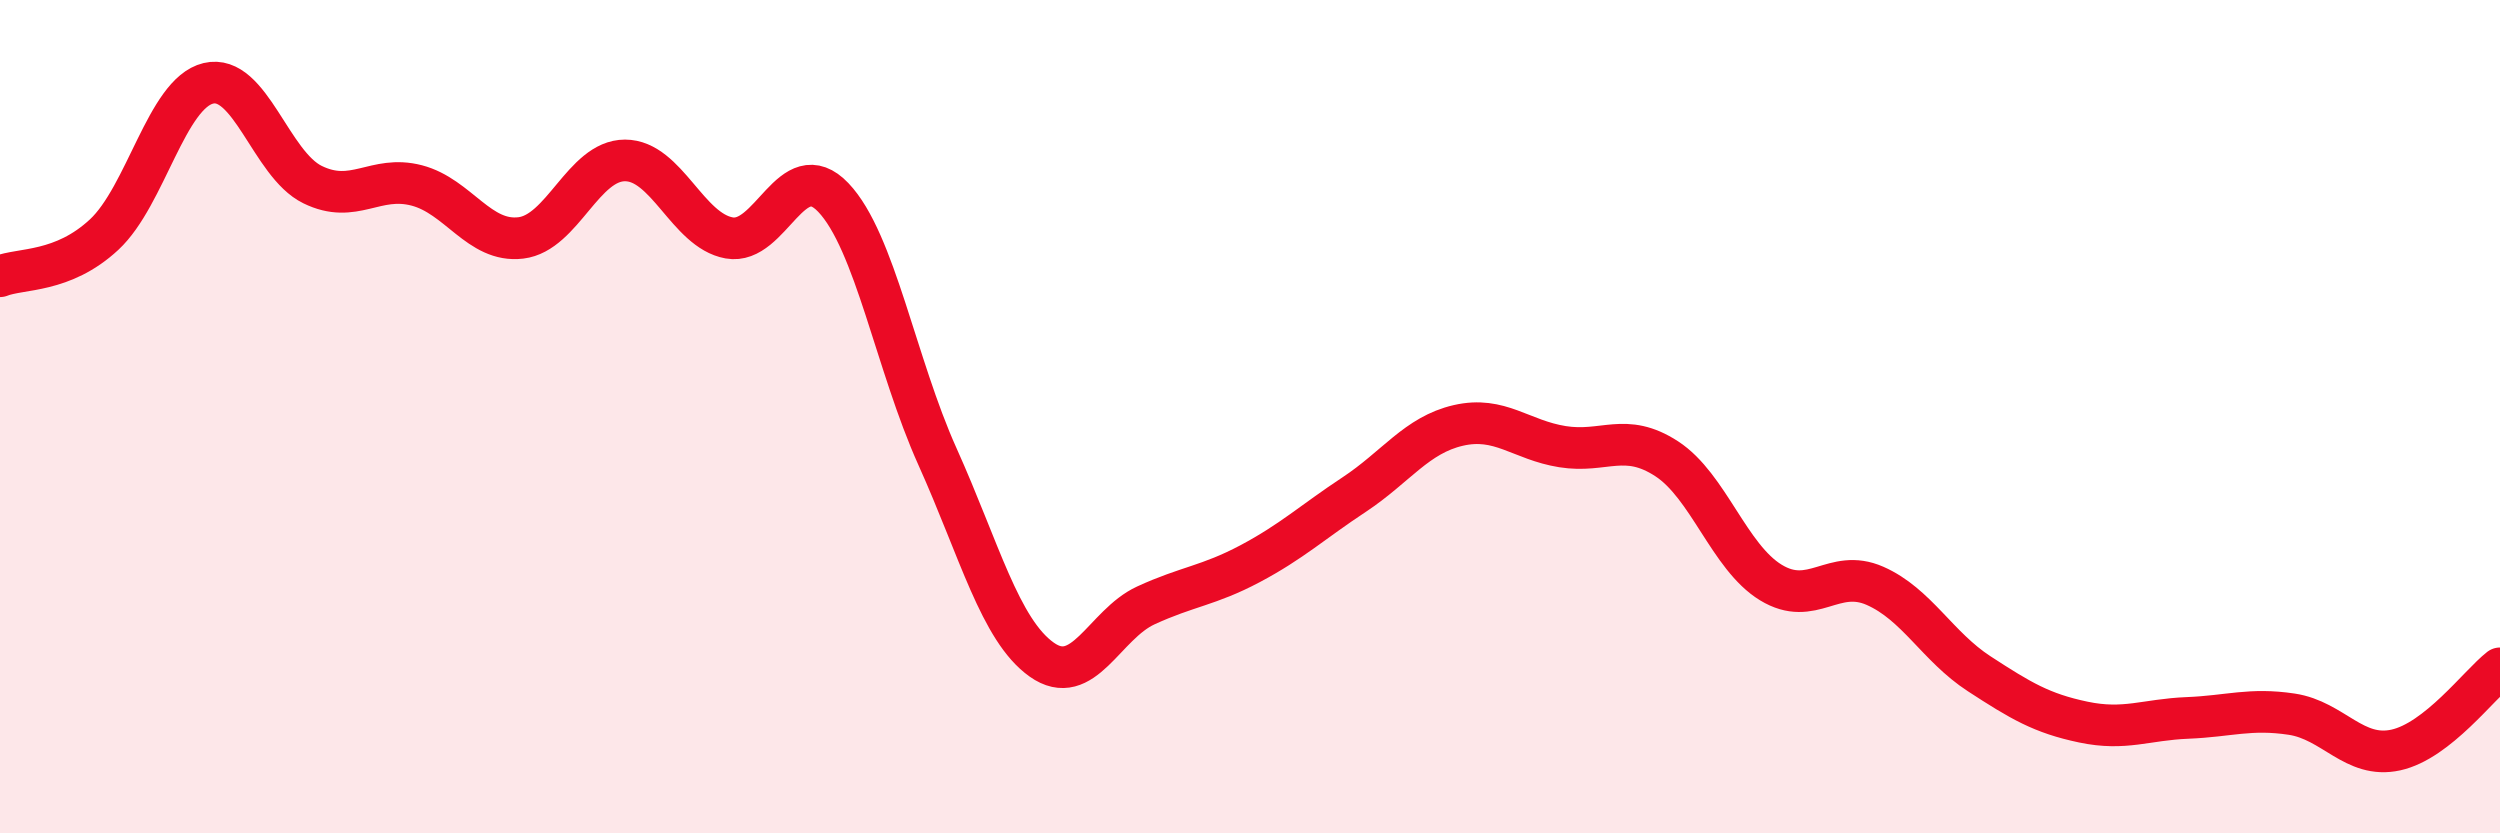
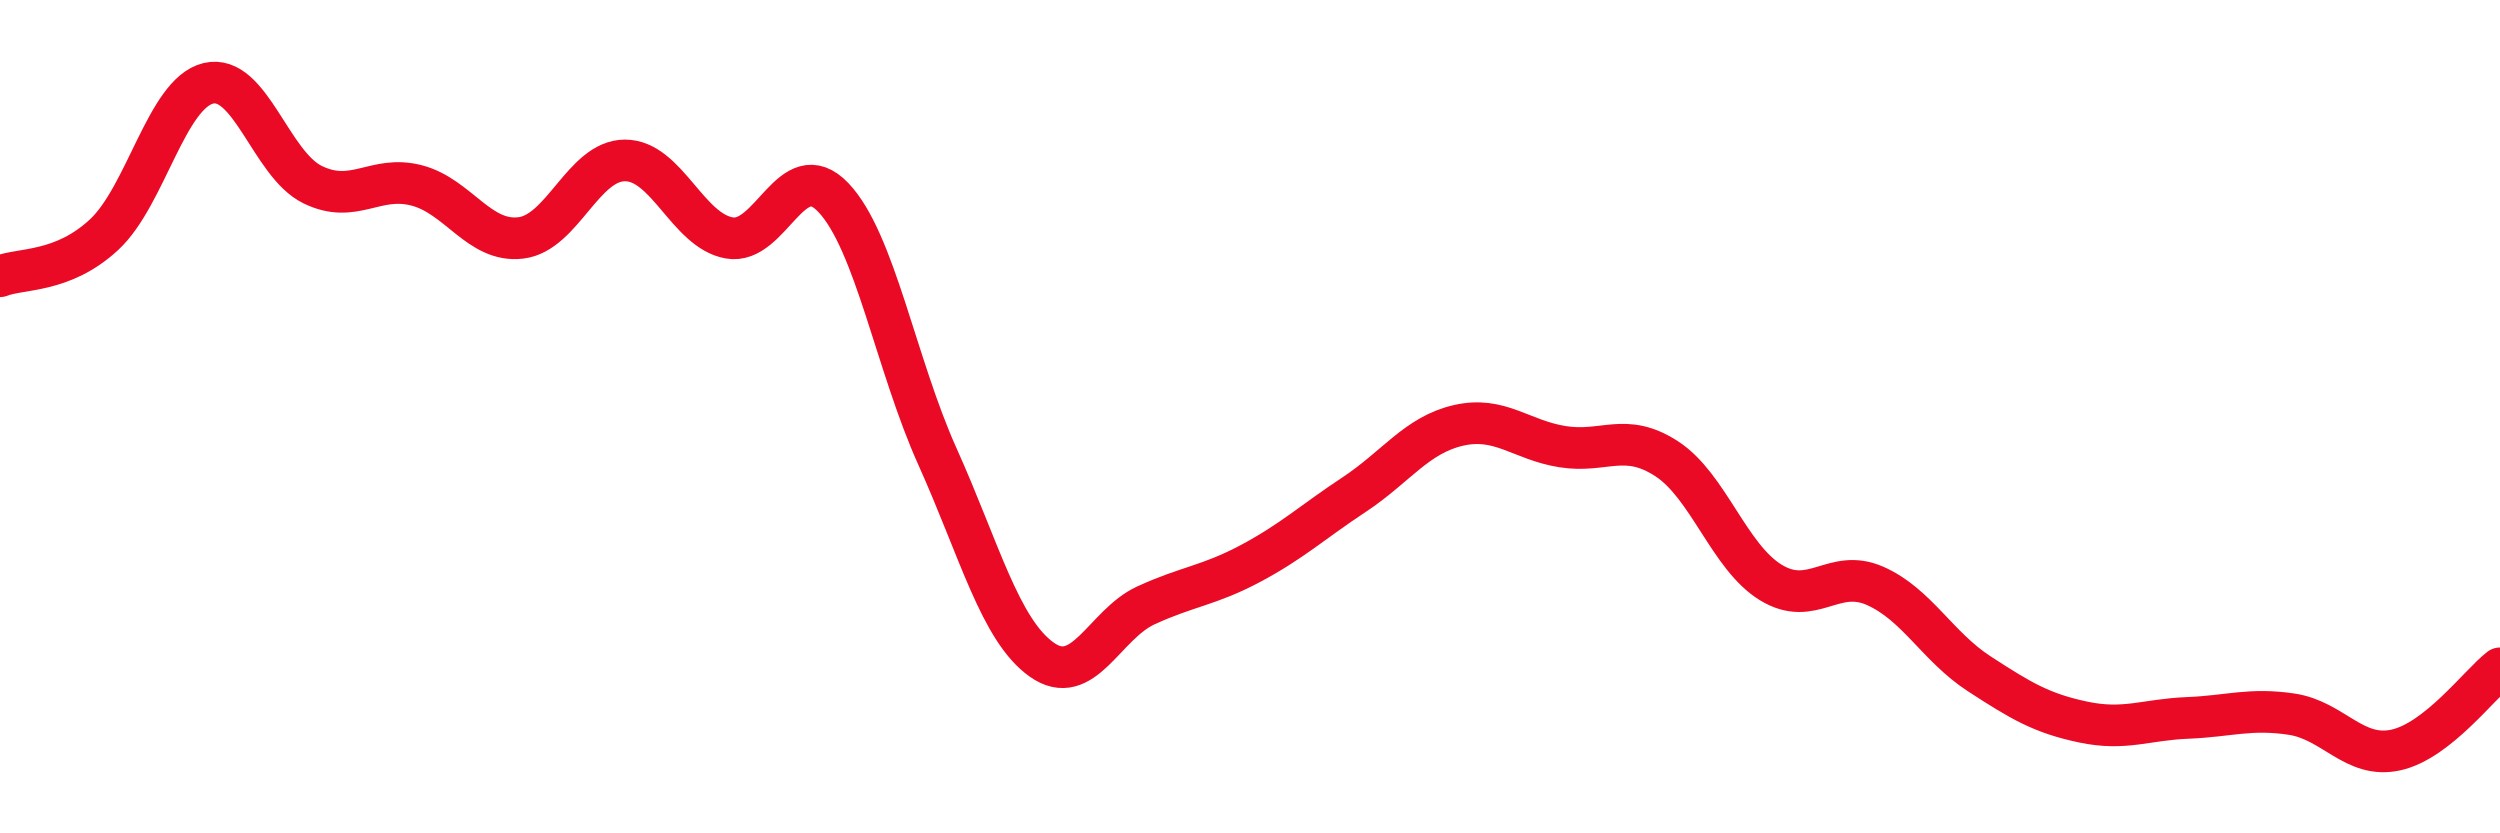
<svg xmlns="http://www.w3.org/2000/svg" width="60" height="20" viewBox="0 0 60 20">
-   <path d="M 0,6.63 C 0.5,6.43 1.5,6.56 2.5,5.63 C 3.5,4.7 4,2.24 5,2 C 6,1.76 6.5,3.94 7.5,4.43 C 8.5,4.92 9,4.19 10,4.45 C 11,4.71 11.5,5.83 12.5,5.71 C 13.5,5.59 14,3.85 15,3.85 C 16,3.85 16.5,5.53 17.5,5.71 C 18.5,5.89 19,3.69 20,4.74 C 21,5.79 21.5,8.74 22.5,10.96 C 23.5,13.18 24,15.12 25,15.83 C 26,16.54 26.5,14.99 27.5,14.53 C 28.5,14.07 29,14.06 30,13.53 C 31,13 31.5,12.53 32.5,11.87 C 33.5,11.21 34,10.44 35,10.21 C 36,9.98 36.5,10.56 37.5,10.72 C 38.5,10.88 39,10.36 40,11.01 C 41,11.66 41.5,13.37 42.5,13.98 C 43.5,14.59 44,13.62 45,14.06 C 46,14.5 46.5,15.52 47.5,16.17 C 48.5,16.82 49,17.12 50,17.33 C 51,17.54 51.5,17.27 52.5,17.23 C 53.5,17.19 54,16.99 55,17.14 C 56,17.29 56.5,18.22 57.5,18 C 58.5,17.78 59.5,16.43 60,16.04L60 20L0 20Z" fill="#EB0A25" opacity="0.1" stroke-linecap="round" stroke-linejoin="round" />
  <path d="M 0,6.63 C 0.5,6.43 1.5,6.56 2.5,5.63 C 3.5,4.7 4,2.24 5,2 C 6,1.76 6.5,3.94 7.5,4.43 C 8.5,4.92 9,4.19 10,4.45 C 11,4.71 11.5,5.83 12.5,5.71 C 13.5,5.59 14,3.85 15,3.85 C 16,3.85 16.5,5.53 17.5,5.71 C 18.5,5.89 19,3.69 20,4.74 C 21,5.79 21.5,8.74 22.5,10.96 C 23.5,13.18 24,15.12 25,15.83 C 26,16.54 26.5,14.99 27.5,14.53 C 28.5,14.07 29,14.06 30,13.53 C 31,13 31.5,12.53 32.5,11.87 C 33.5,11.21 34,10.44 35,10.21 C 36,9.98 36.5,10.56 37.5,10.72 C 38.5,10.88 39,10.36 40,11.01 C 41,11.66 41.5,13.37 42.5,13.98 C 43.5,14.59 44,13.62 45,14.06 C 46,14.5 46.5,15.52 47.5,16.17 C 48.5,16.82 49,17.12 50,17.33 C 51,17.54 51.5,17.27 52.5,17.23 C 53.5,17.19 54,16.99 55,17.14 C 56,17.29 56.5,18.22 57.5,18 C 58.5,17.78 59.5,16.43 60,16.04" stroke="#EB0A25" stroke-width="1" fill="none" stroke-linecap="round" stroke-linejoin="round" />
</svg>